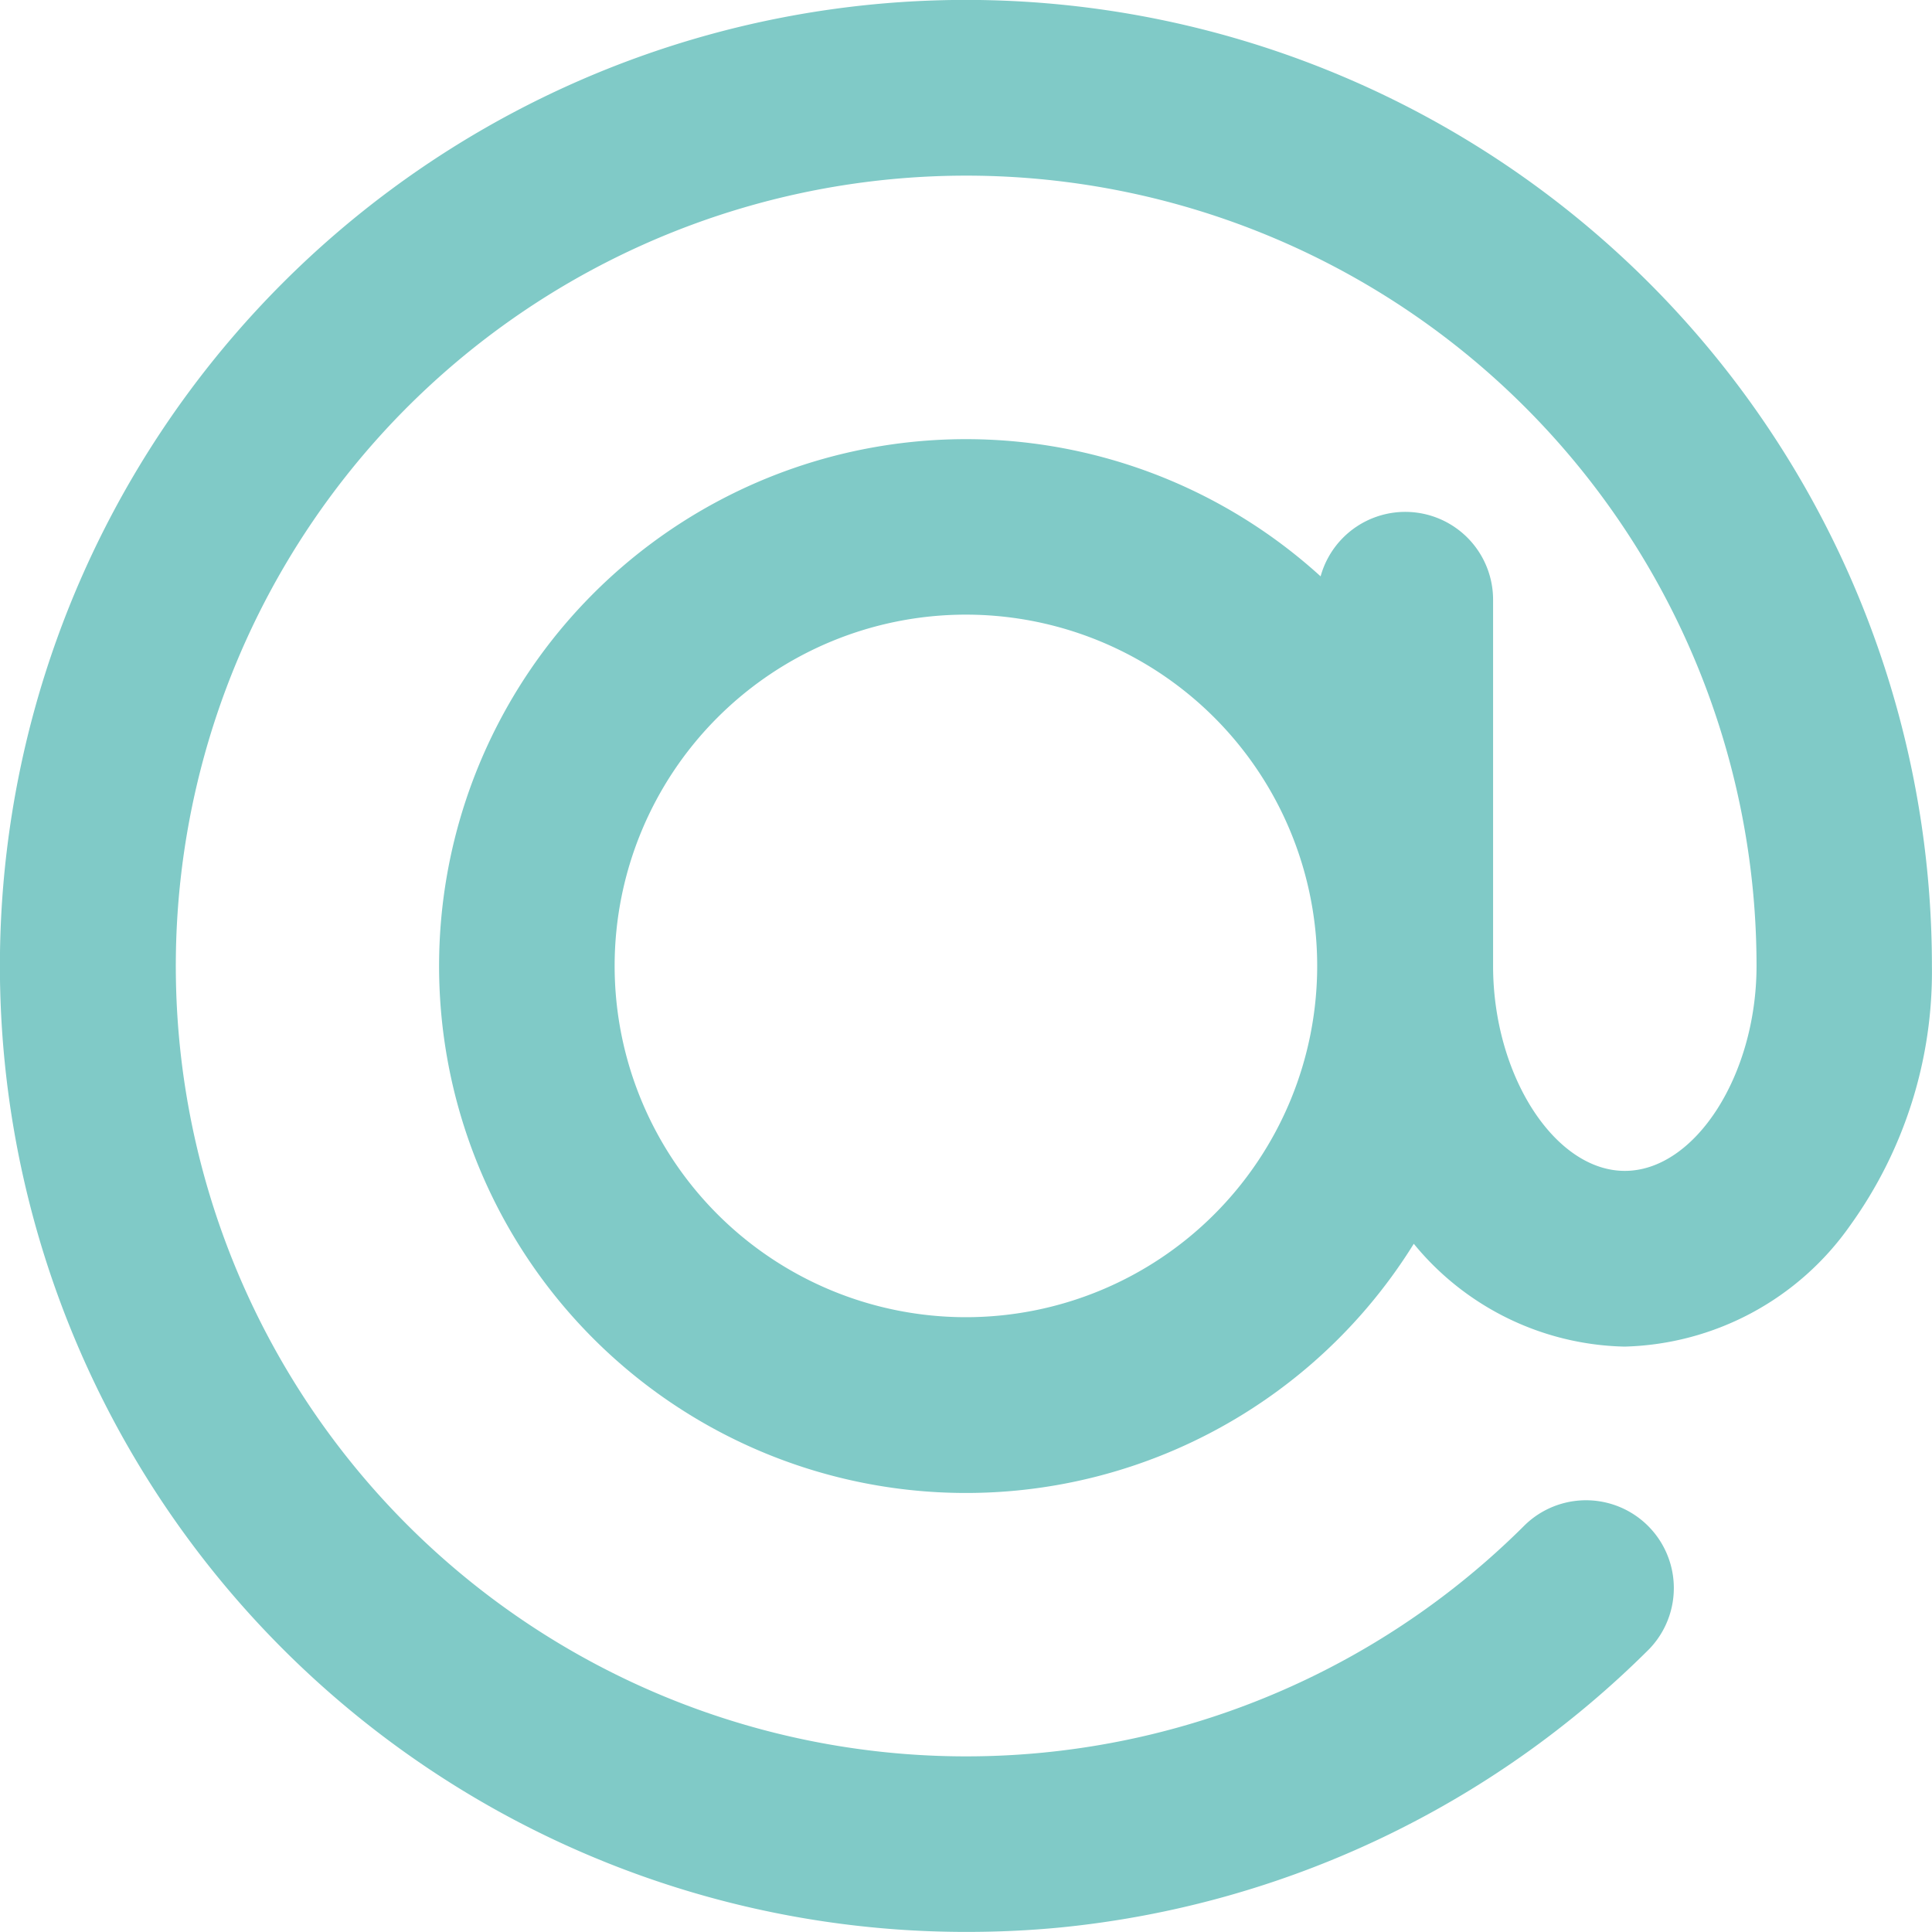
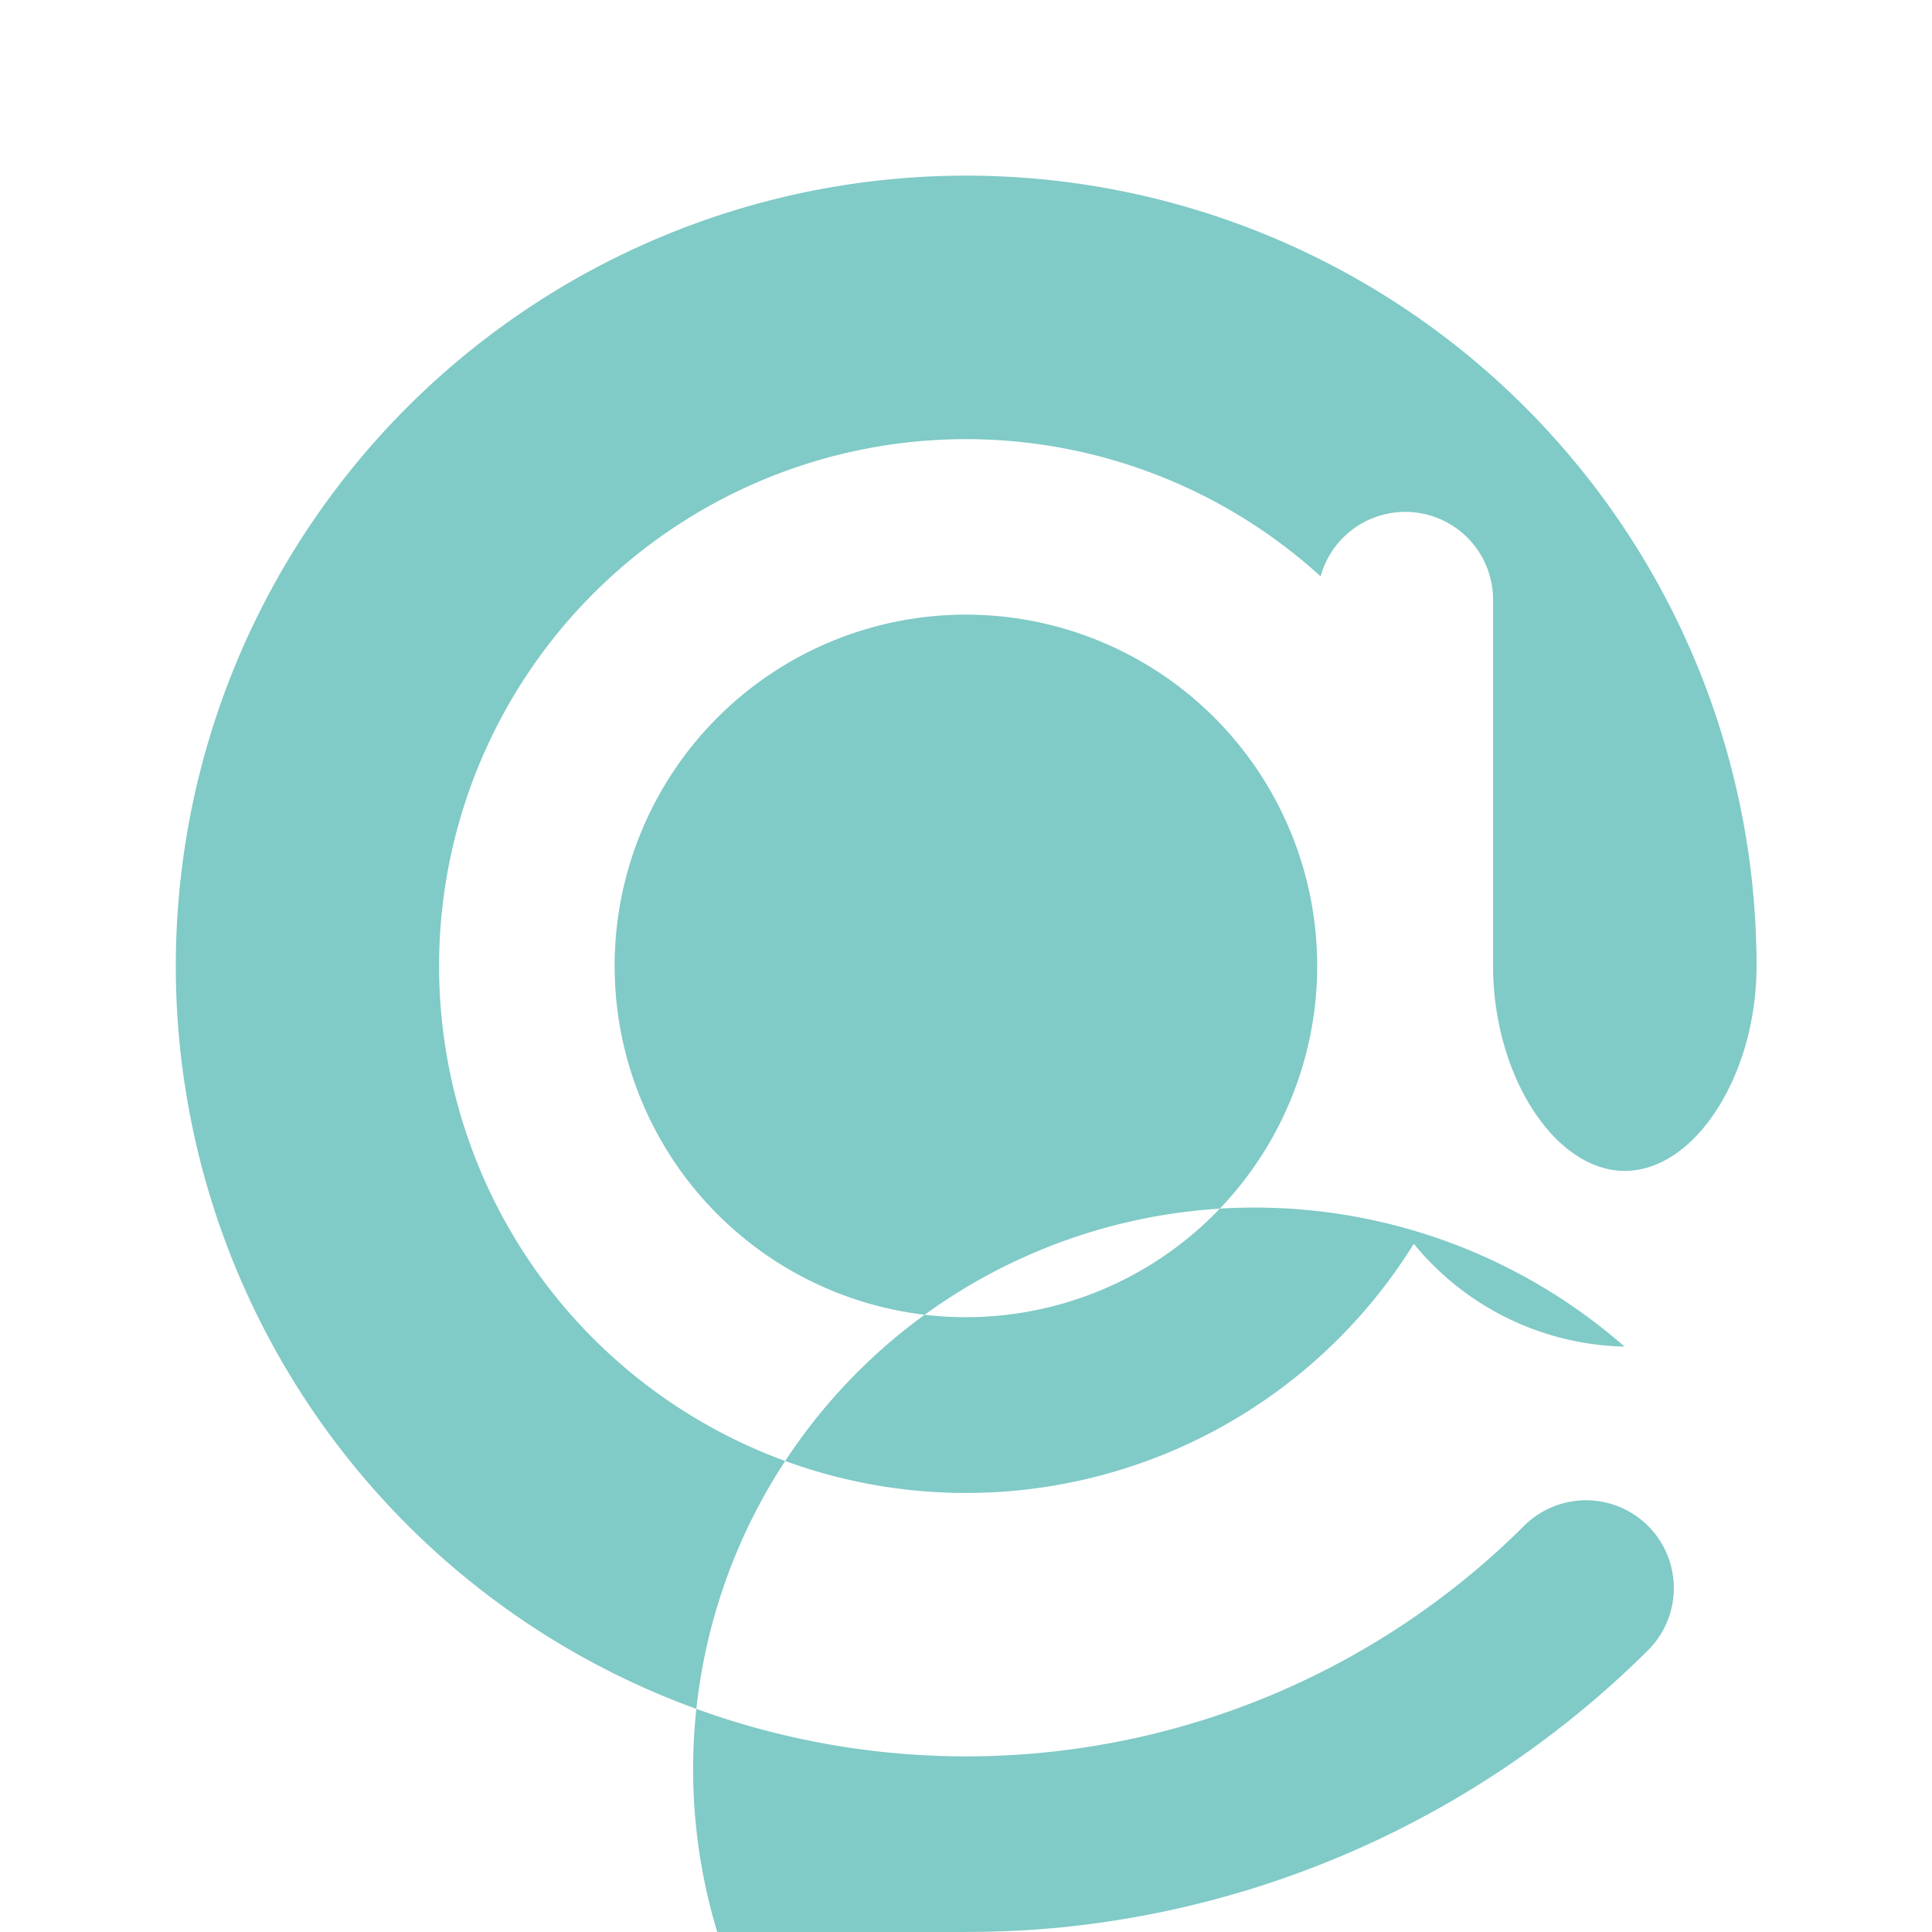
<svg xmlns="http://www.w3.org/2000/svg" width="22" height="22" viewBox="0 0 22 22">
-   <path id="Trazado_3231" data-name="Trazado 3231" d="M13.108,24.1A11,11,0,1,1,24.1,13.1a4.943,4.943,0,0,1-.932,2.957A3.239,3.239,0,0,1,20.6,17.435a3.187,3.187,0,0,1-2.4-1.171,6,6,0,1,1-1.061-7.6,1,1,0,0,1,1.964.269V13.1c0,1.243.7,2.334,1.5,2.334s1.5-1.09,1.5-2.334a9,9,0,1,0-2.636,6.365A1,1,0,0,1,20.88,20.88a11.029,11.029,0,0,1-6.7,3.169C13.822,24.084,13.464,24.1,13.108,24.1ZM13.1,9.1a4,4,0,1,0,4,4A4,4,0,0,0,13.1,9.1Z" transform="translate(-2.101 -2.101)" fill="#80CAC7" />
+   <path id="Trazado_3231" data-name="Trazado 3231" d="M13.108,24.1a4.943,4.943,0,0,1-.932,2.957A3.239,3.239,0,0,1,20.6,17.435a3.187,3.187,0,0,1-2.4-1.171,6,6,0,1,1-1.061-7.6,1,1,0,0,1,1.964.269V13.1c0,1.243.7,2.334,1.5,2.334s1.5-1.09,1.5-2.334a9,9,0,1,0-2.636,6.365A1,1,0,0,1,20.88,20.88a11.029,11.029,0,0,1-6.7,3.169C13.822,24.084,13.464,24.1,13.108,24.1ZM13.1,9.1a4,4,0,1,0,4,4A4,4,0,0,0,13.1,9.1Z" transform="translate(-2.101 -2.101)" fill="#80CAC7" />
</svg>